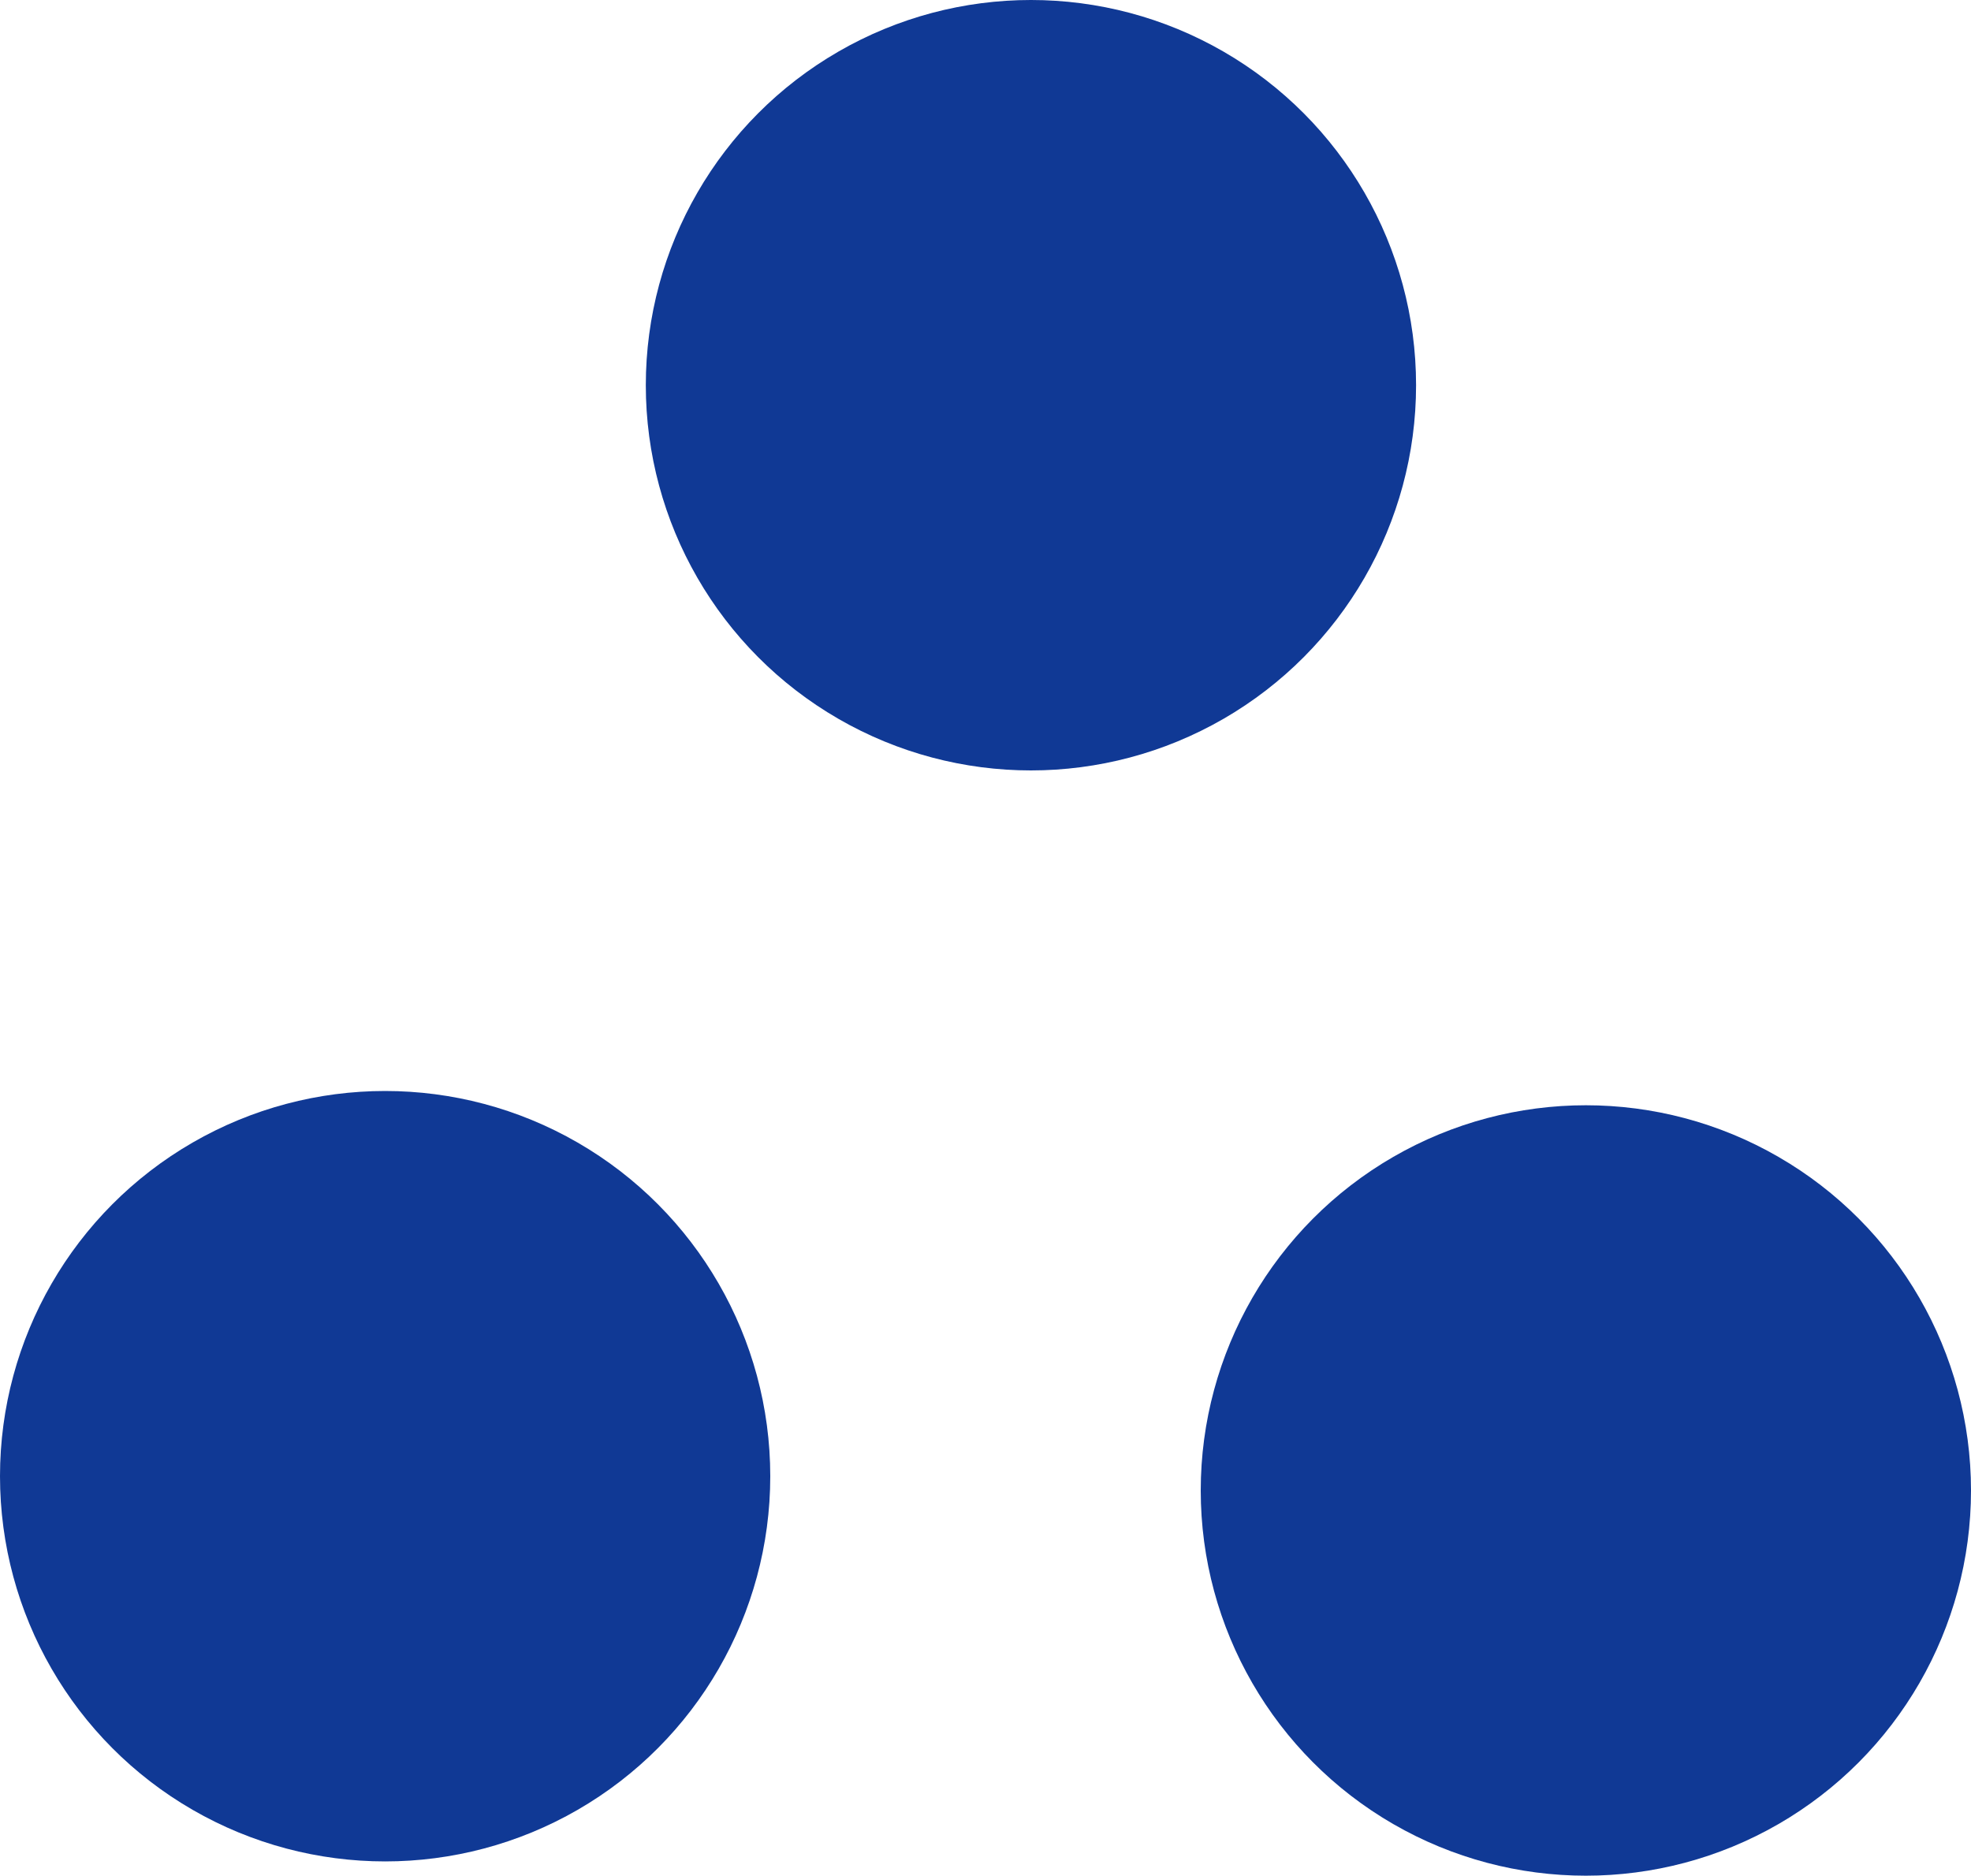
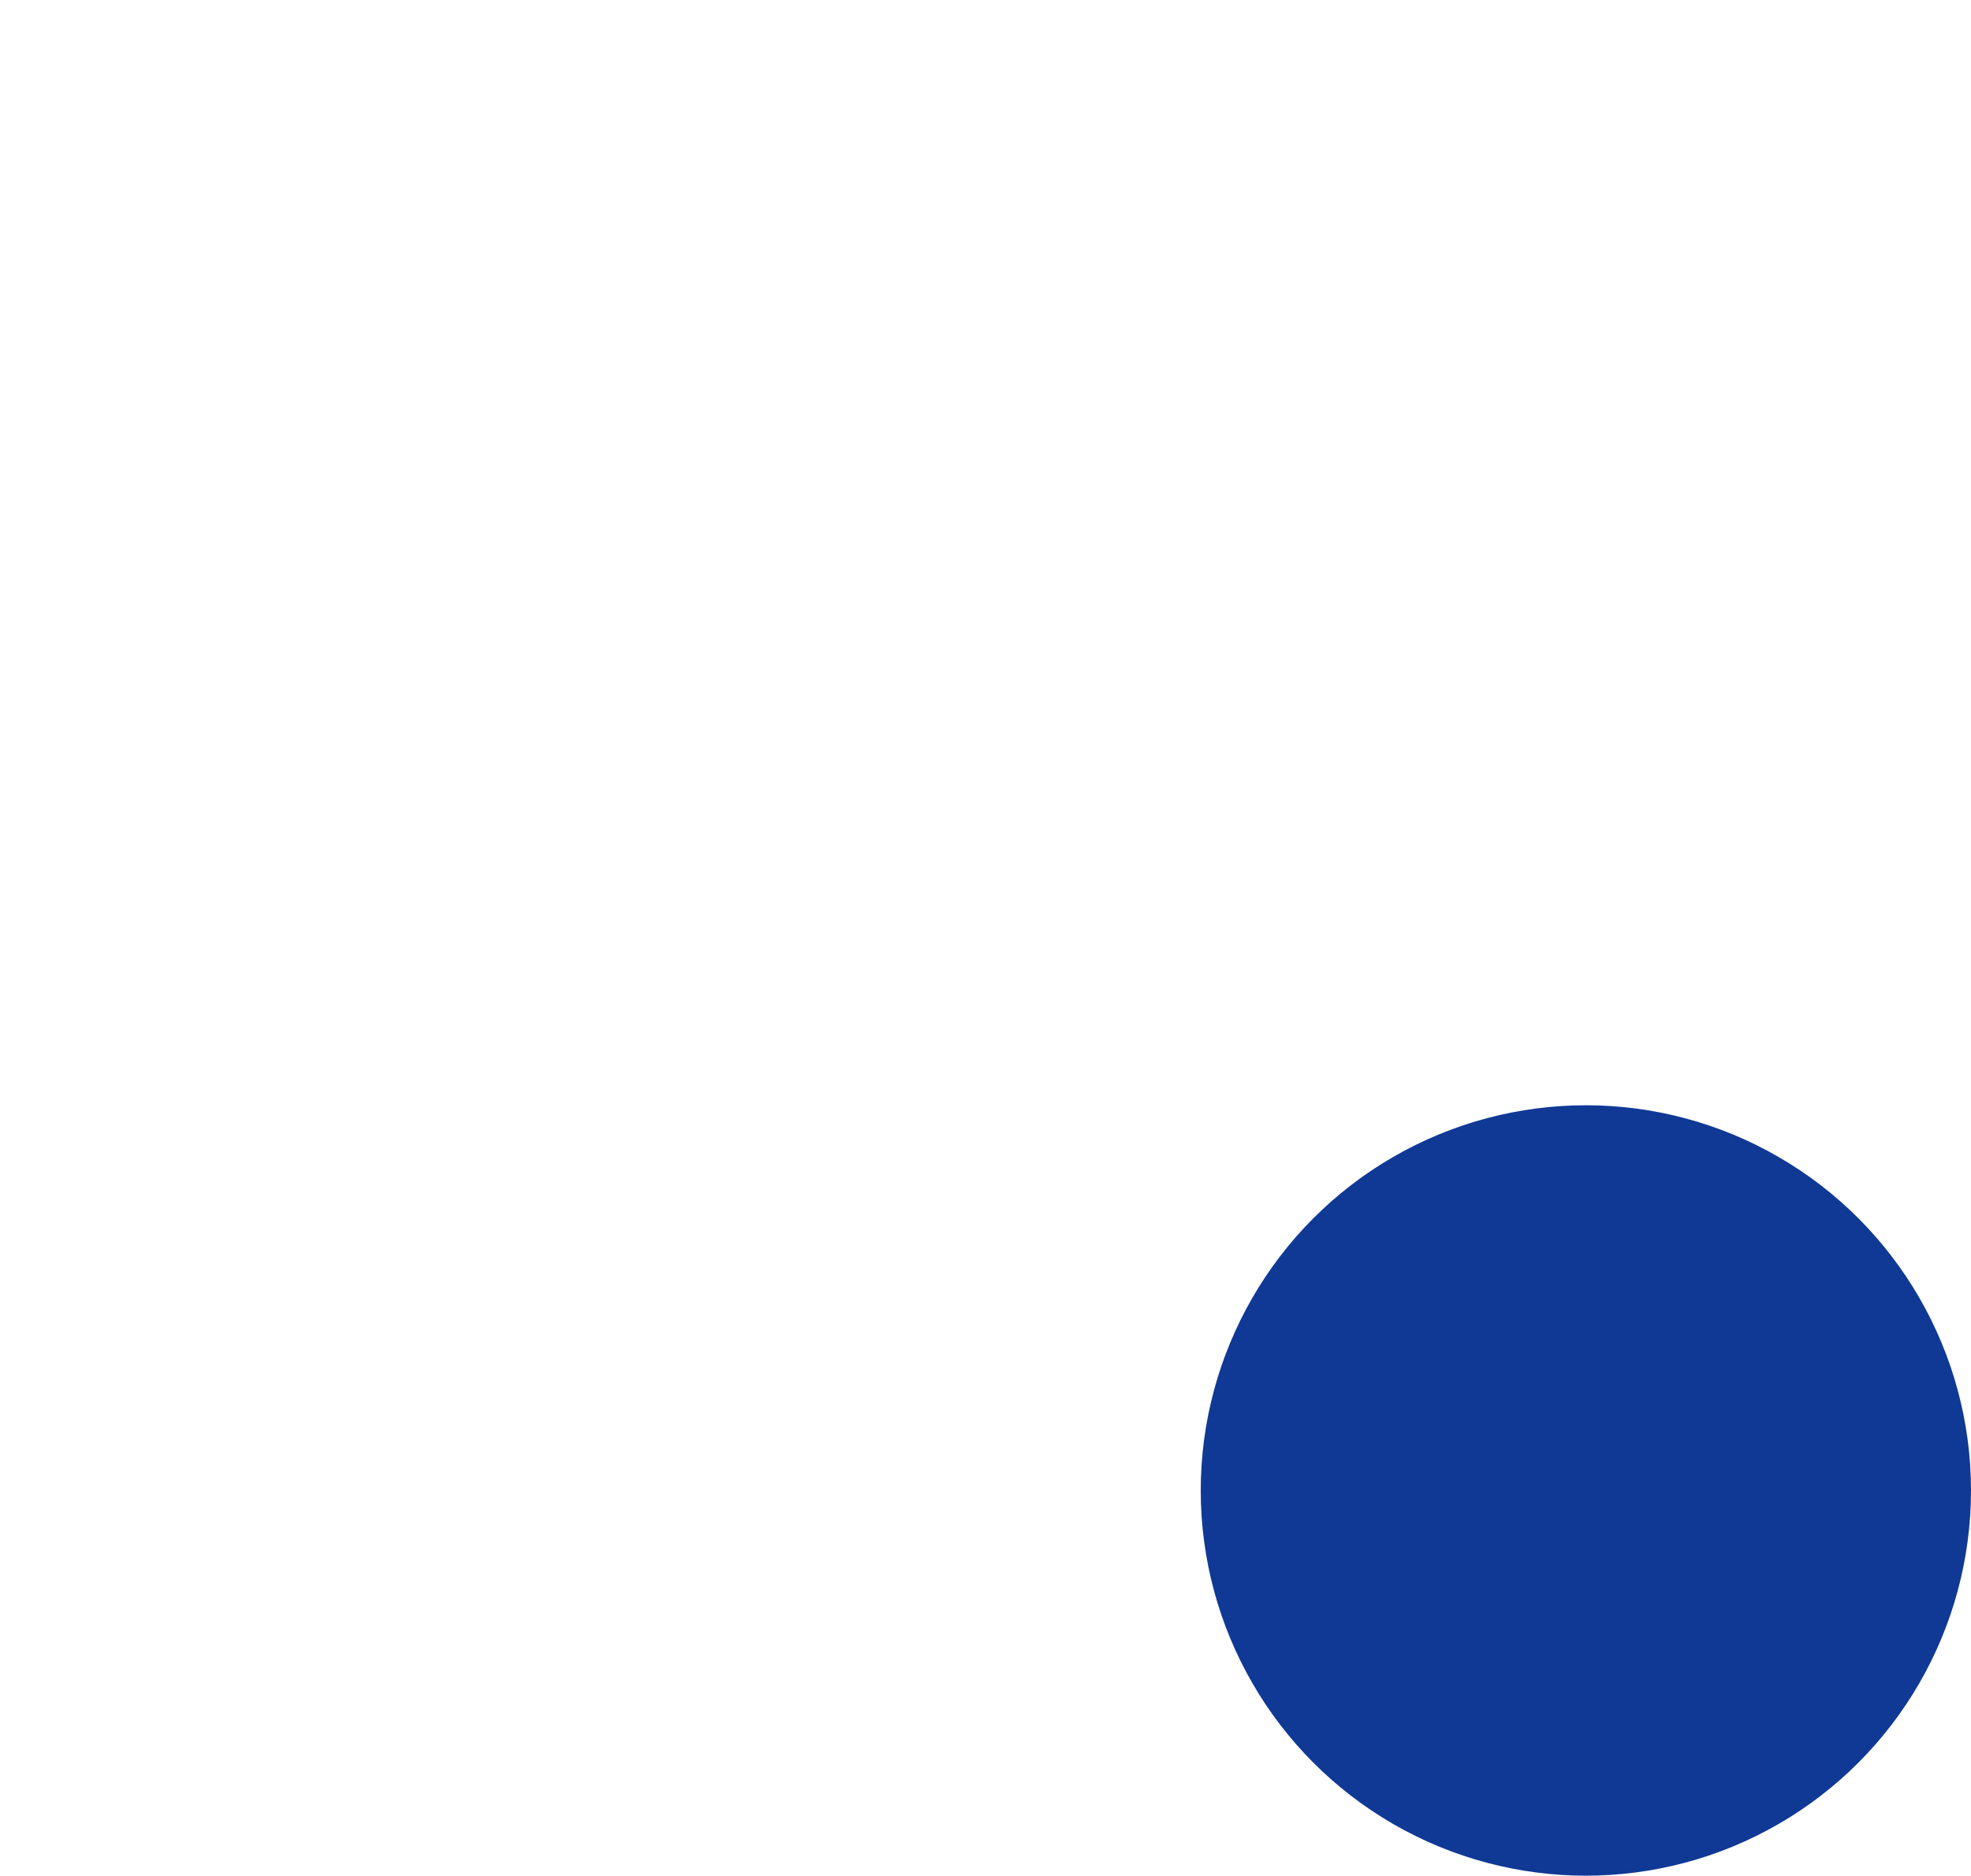
<svg xmlns="http://www.w3.org/2000/svg" id="Capa_2" data-name="Capa 2" viewBox="0 0 93.91 89.35">
  <g id="_02_NOSOTROS_graficos" data-name="02 NOSOTROS graficos">
    <g>
-       <circle cx="49.12" cy="18.35" r="18.35" style="fill: #103995;" />
      <circle cx="75.56" cy="71" r="18.35" style="fill: #103995;" />
-       <circle cx="18.35" cy="70.32" r="18.35" style="fill: #103995;" />
    </g>
  </g>
</svg>